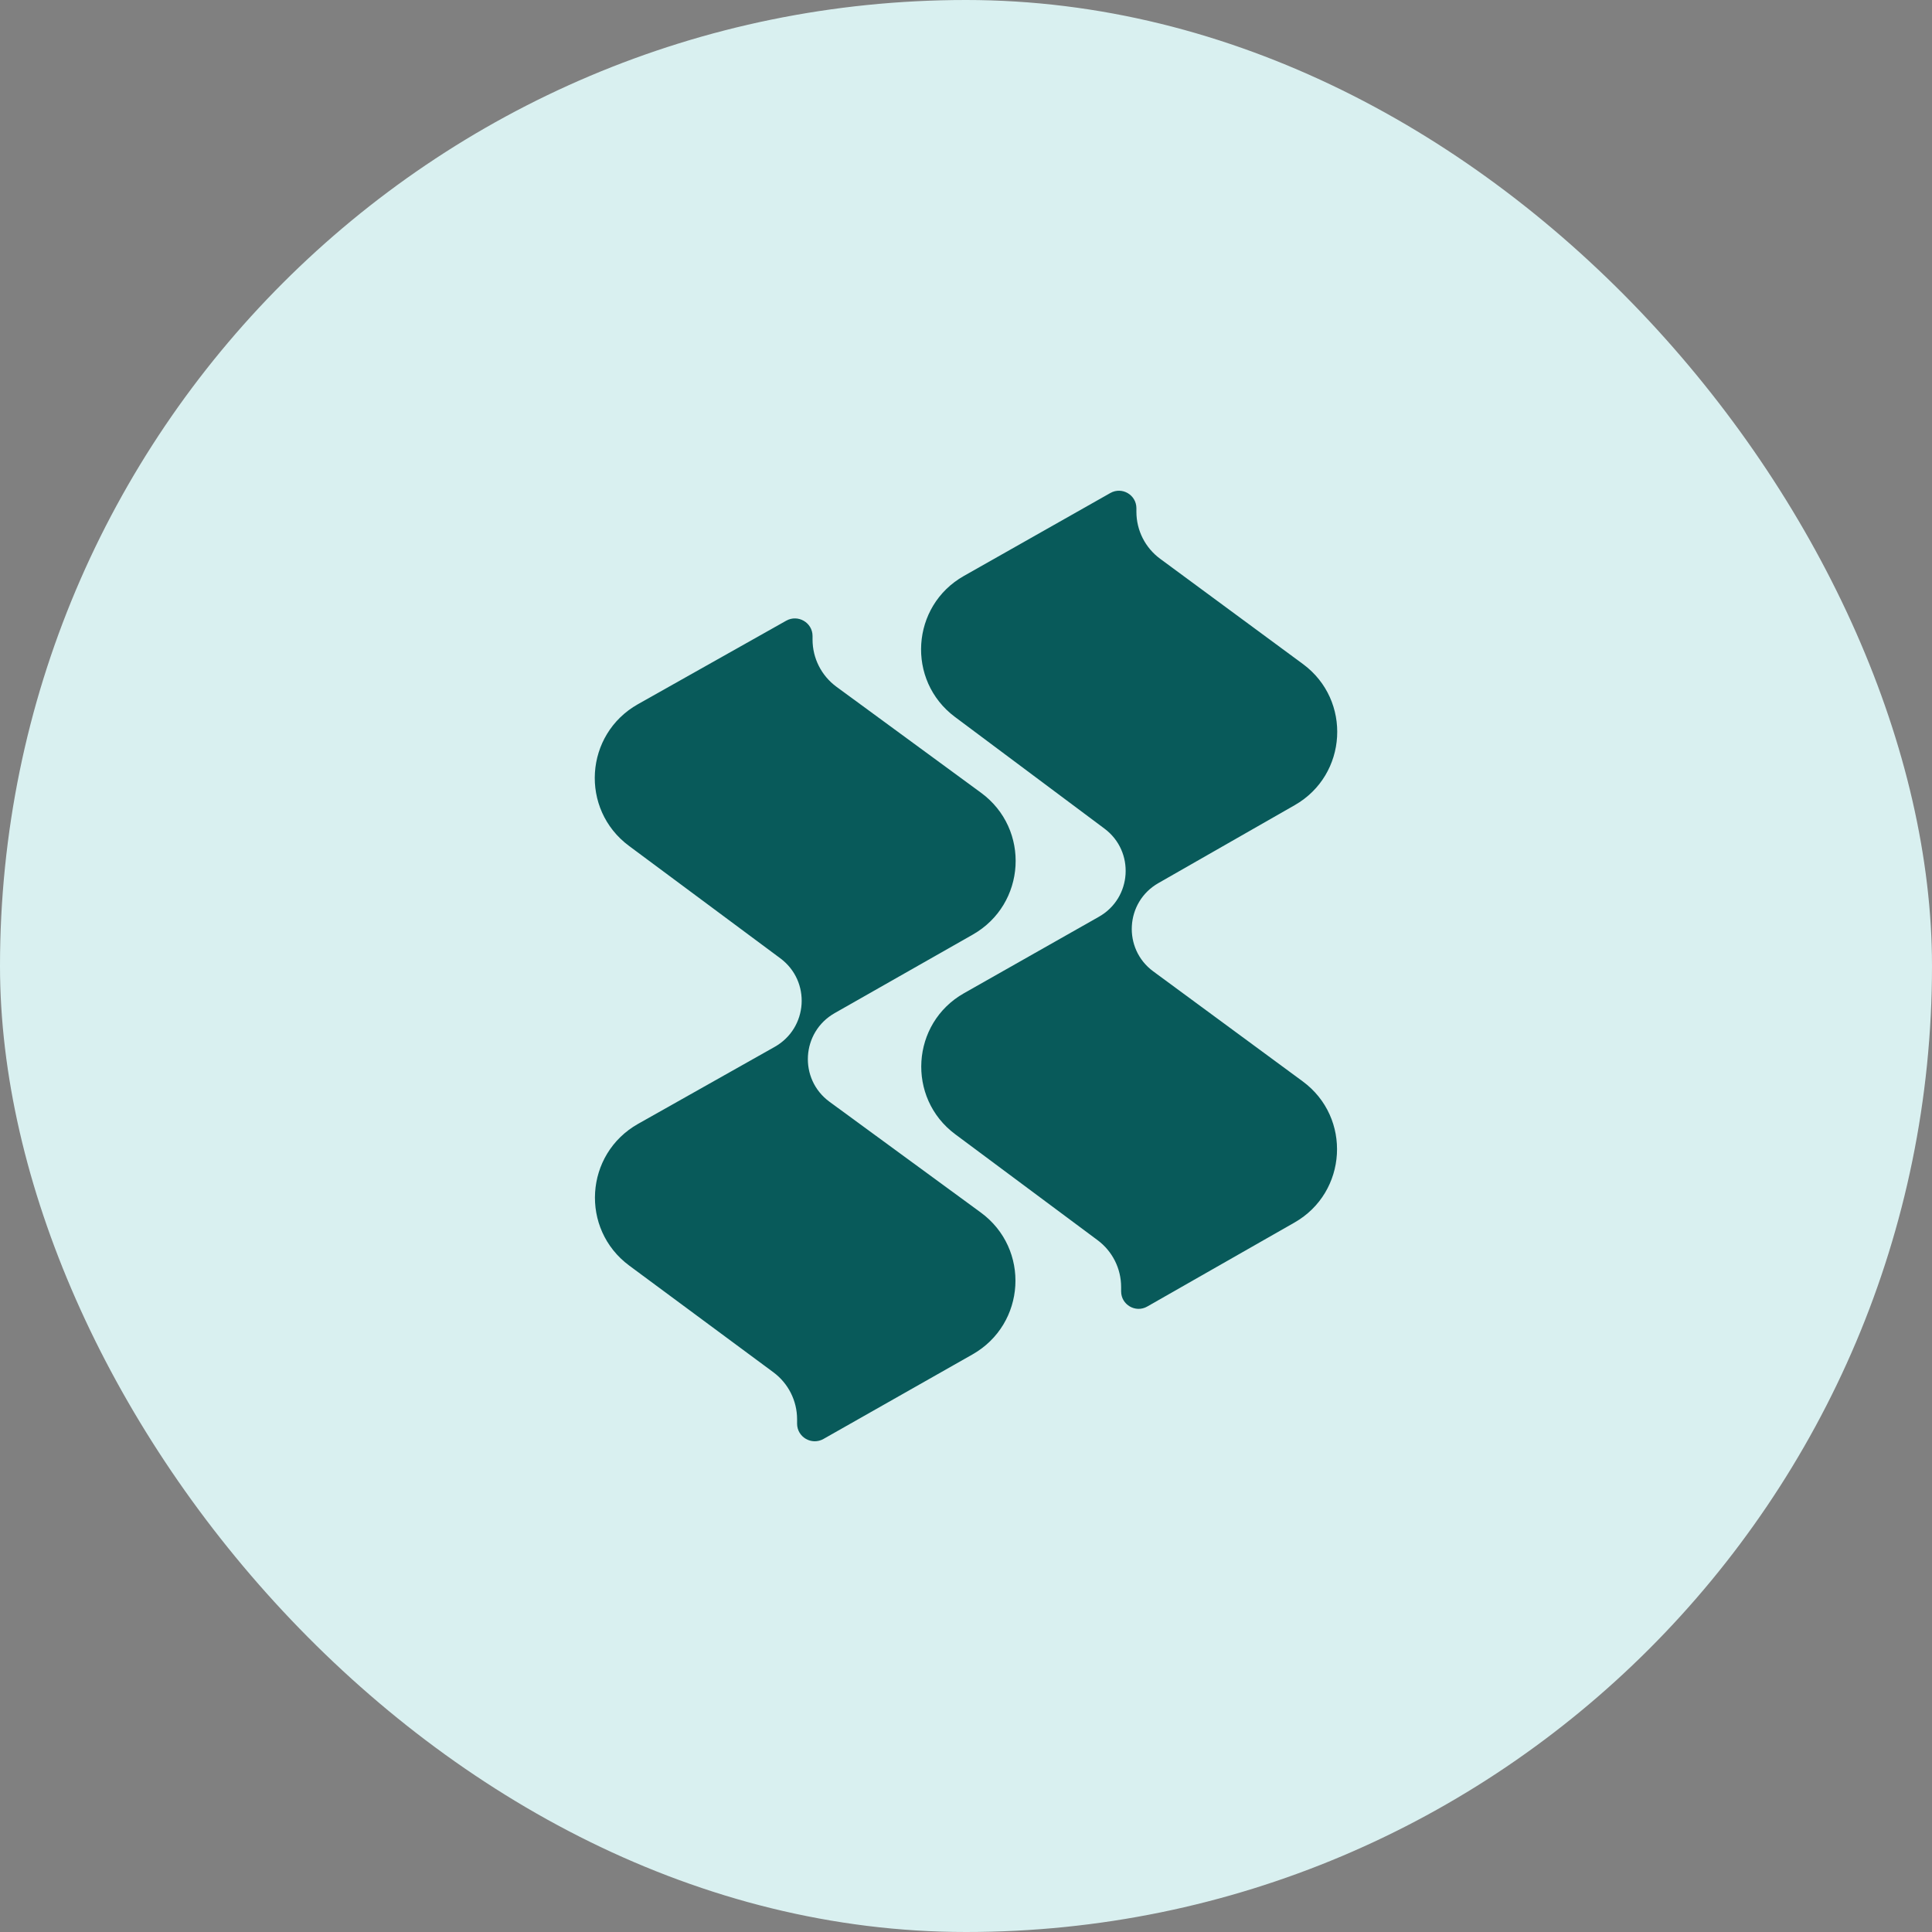
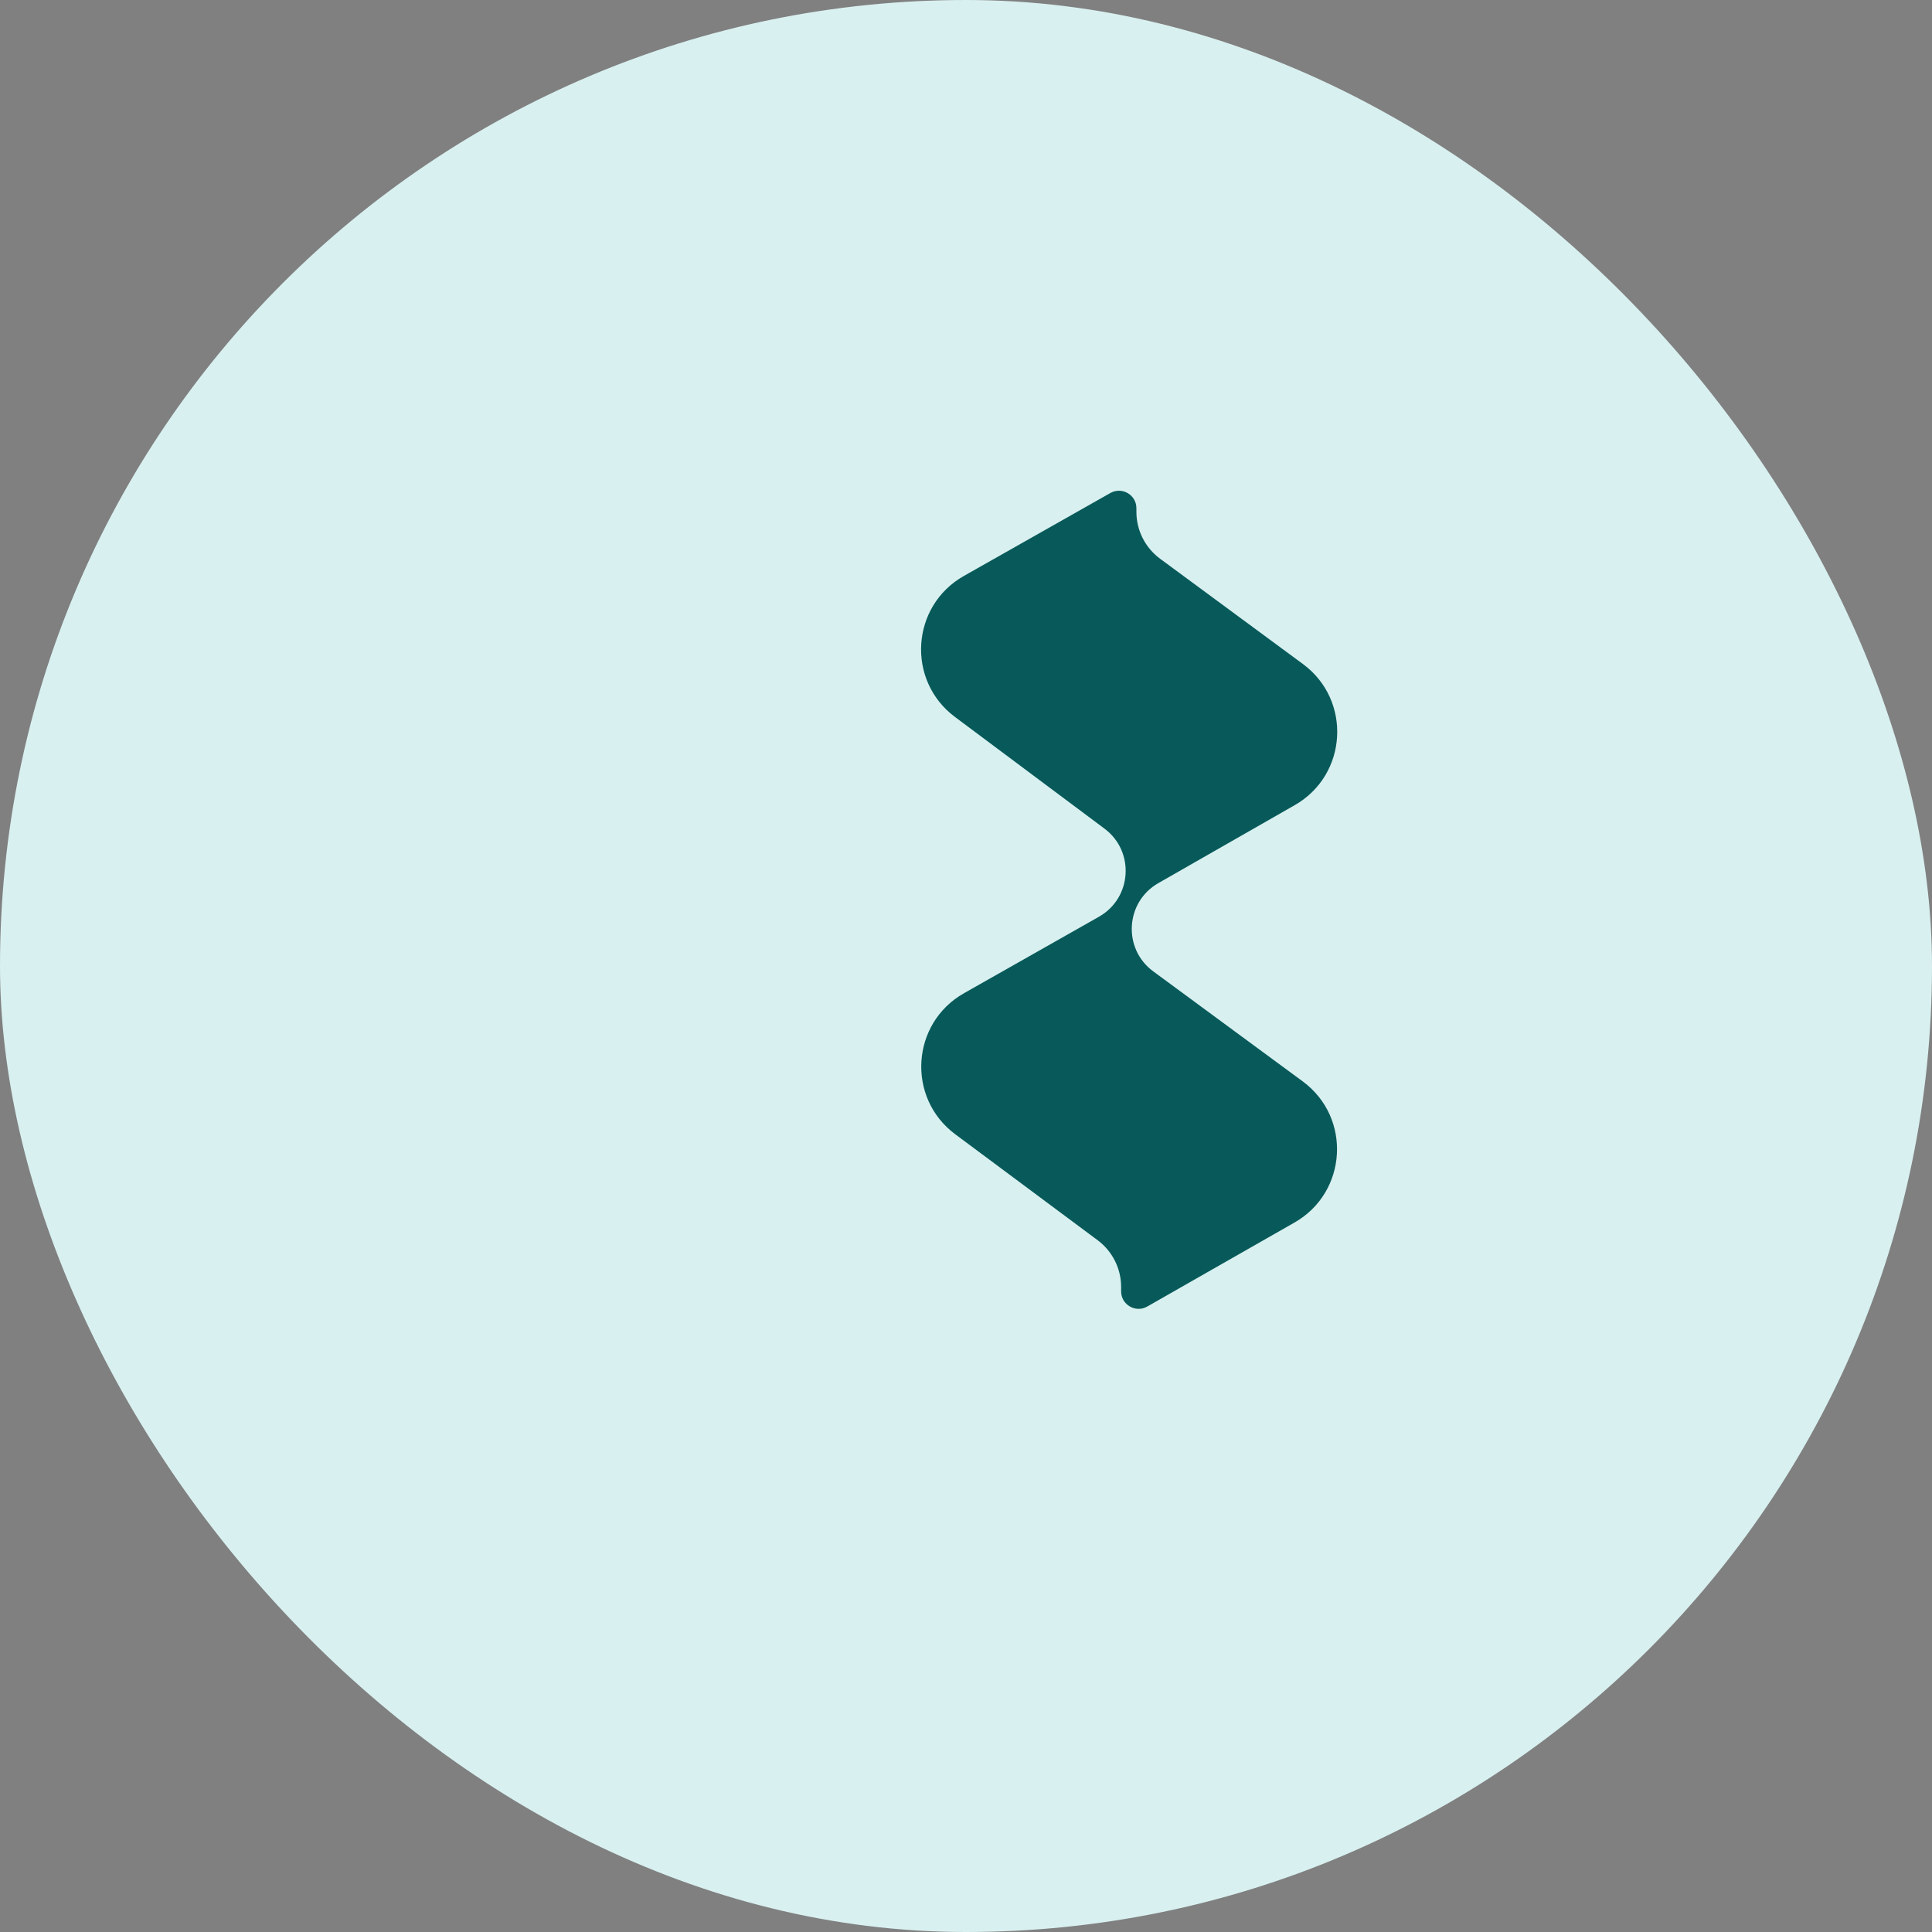
<svg xmlns="http://www.w3.org/2000/svg" width="500" height="500" viewBox="0 0 500 500" fill="none">
  <rect x="0" y="0" width="500" height="500" fill="#808080" stroke="none" />
  <rect width="500" height="500" rx="250" fill="#D9F0F0" />
-   <path d="M287.353 127.593L249.441 149.06C235.737 156.819 234.517 176.112 247.135 185.538L285.845 214.453C293.729 220.342 292.97 232.397 284.409 237.249L249.479 257.045C235.766 264.817 234.567 284.132 247.213 293.543L284.067 320.968C287.891 323.814 290.145 328.302 290.145 333.071V334.2C290.145 337.672 293.89 339.85 296.904 338.131L335.016 316.391C348.727 308.571 349.851 289.214 337.137 279.856L298.455 251.385C290.514 245.54 291.209 233.451 299.769 228.557L335.086 208.366C348.775 200.54 349.895 181.208 337.201 171.851L300.233 144.601C296.377 141.758 294.1 137.25 294.1 132.457V131.531C294.1 128.066 290.367 125.887 287.353 127.593Z" fill="#085A5A" />
-   <path d="M203.463 160.642L165.119 182.232C151.259 190.036 150.026 209.441 162.788 218.921L201.937 248.003C209.911 253.926 209.143 266.051 200.485 270.931L165.157 290.842C151.289 298.659 150.076 318.085 162.866 327.55L200.139 355.134C204.006 357.997 206.286 362.51 206.286 367.307V368.443C206.286 371.934 210.074 374.126 213.122 372.396L251.667 350.531C265.533 342.665 266.671 323.196 253.812 313.785L214.69 285.149C206.659 279.27 207.363 267.111 216.02 262.189L251.738 241.882C265.583 234.01 266.715 214.566 253.877 205.155L216.489 177.747C212.589 174.888 210.287 170.355 210.287 165.534V164.602C210.287 161.117 206.511 158.925 203.463 160.642Z" fill="#085A5A" />
+   <path d="M287.353 127.593L249.441 149.06C235.737 156.819 234.517 176.112 247.135 185.538L285.845 214.453C293.729 220.342 292.97 232.397 284.409 237.249L249.479 257.045C235.766 264.817 234.567 284.132 247.213 293.543L284.067 320.968C287.891 323.814 290.145 328.302 290.145 333.071V334.2C290.145 337.672 293.89 339.85 296.904 338.131L335.016 316.391C348.727 308.571 349.851 289.214 337.137 279.856L298.455 251.385C290.514 245.54 291.209 233.451 299.769 228.557L335.086 208.366C348.775 200.54 349.895 181.208 337.201 171.851L300.233 144.601C296.377 141.758 294.1 137.25 294.1 132.457V131.531C294.1 128.066 290.367 125.887 287.353 127.593" fill="#085A5A" />
</svg>